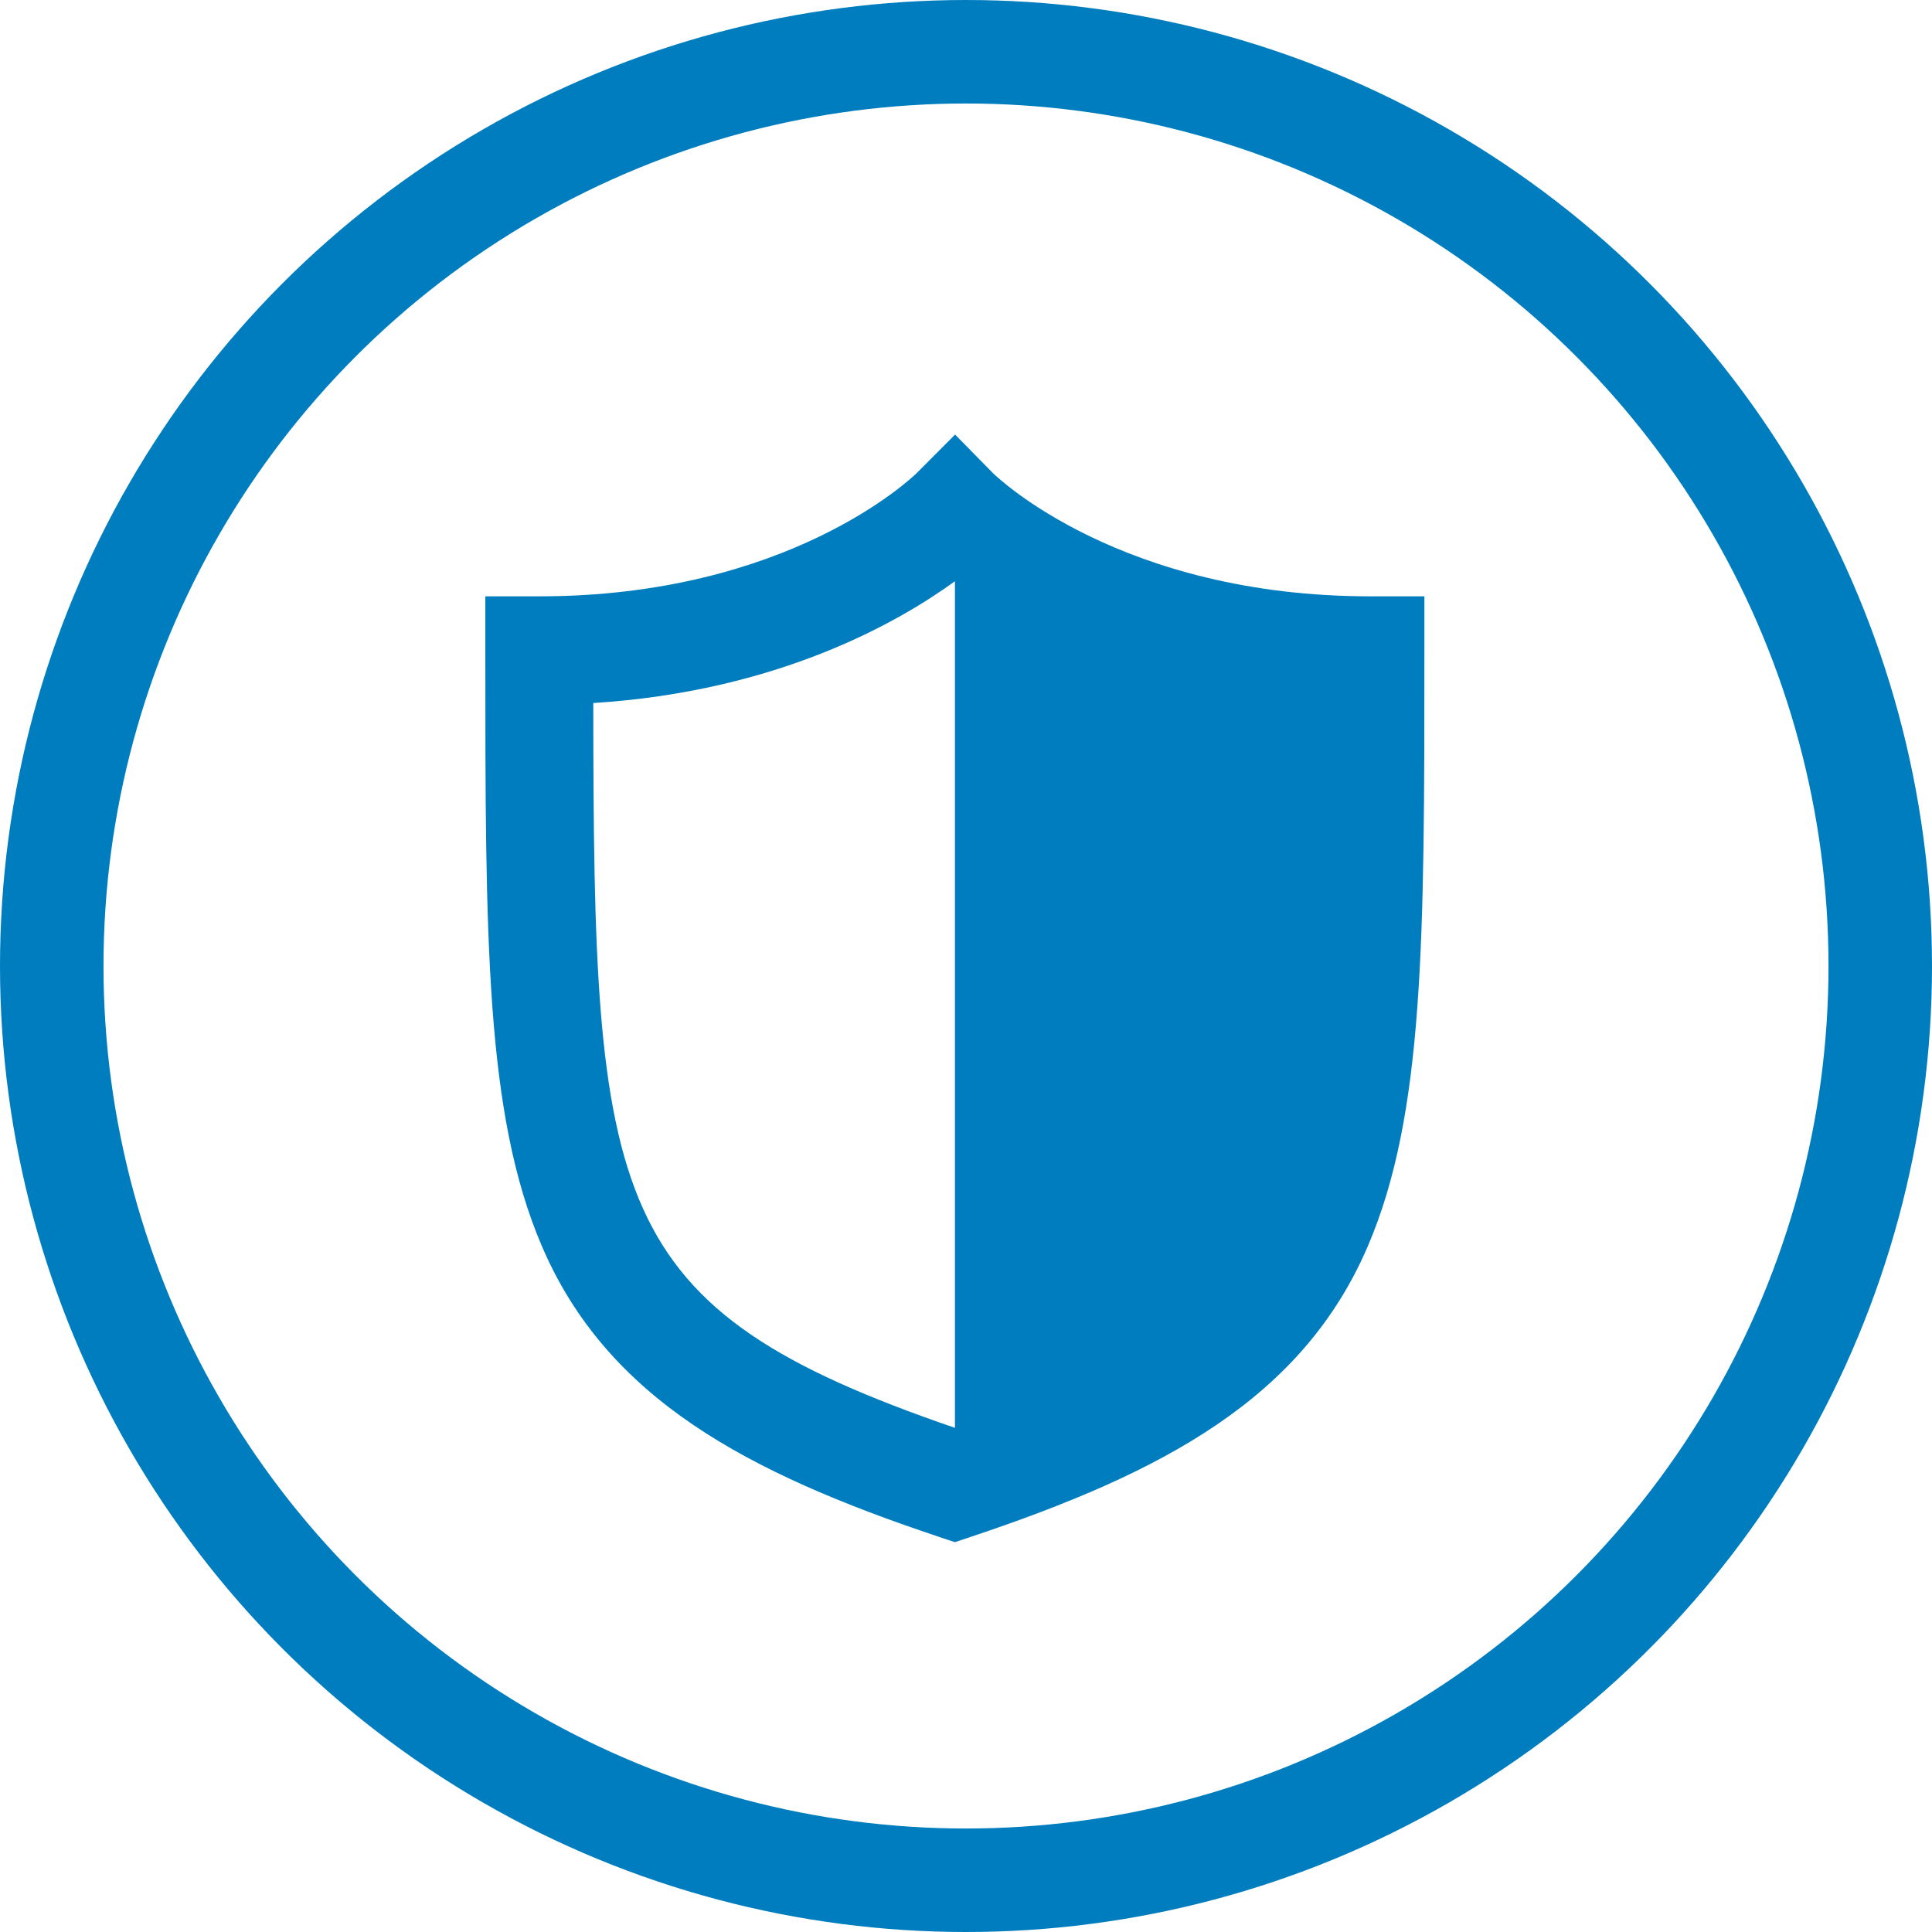
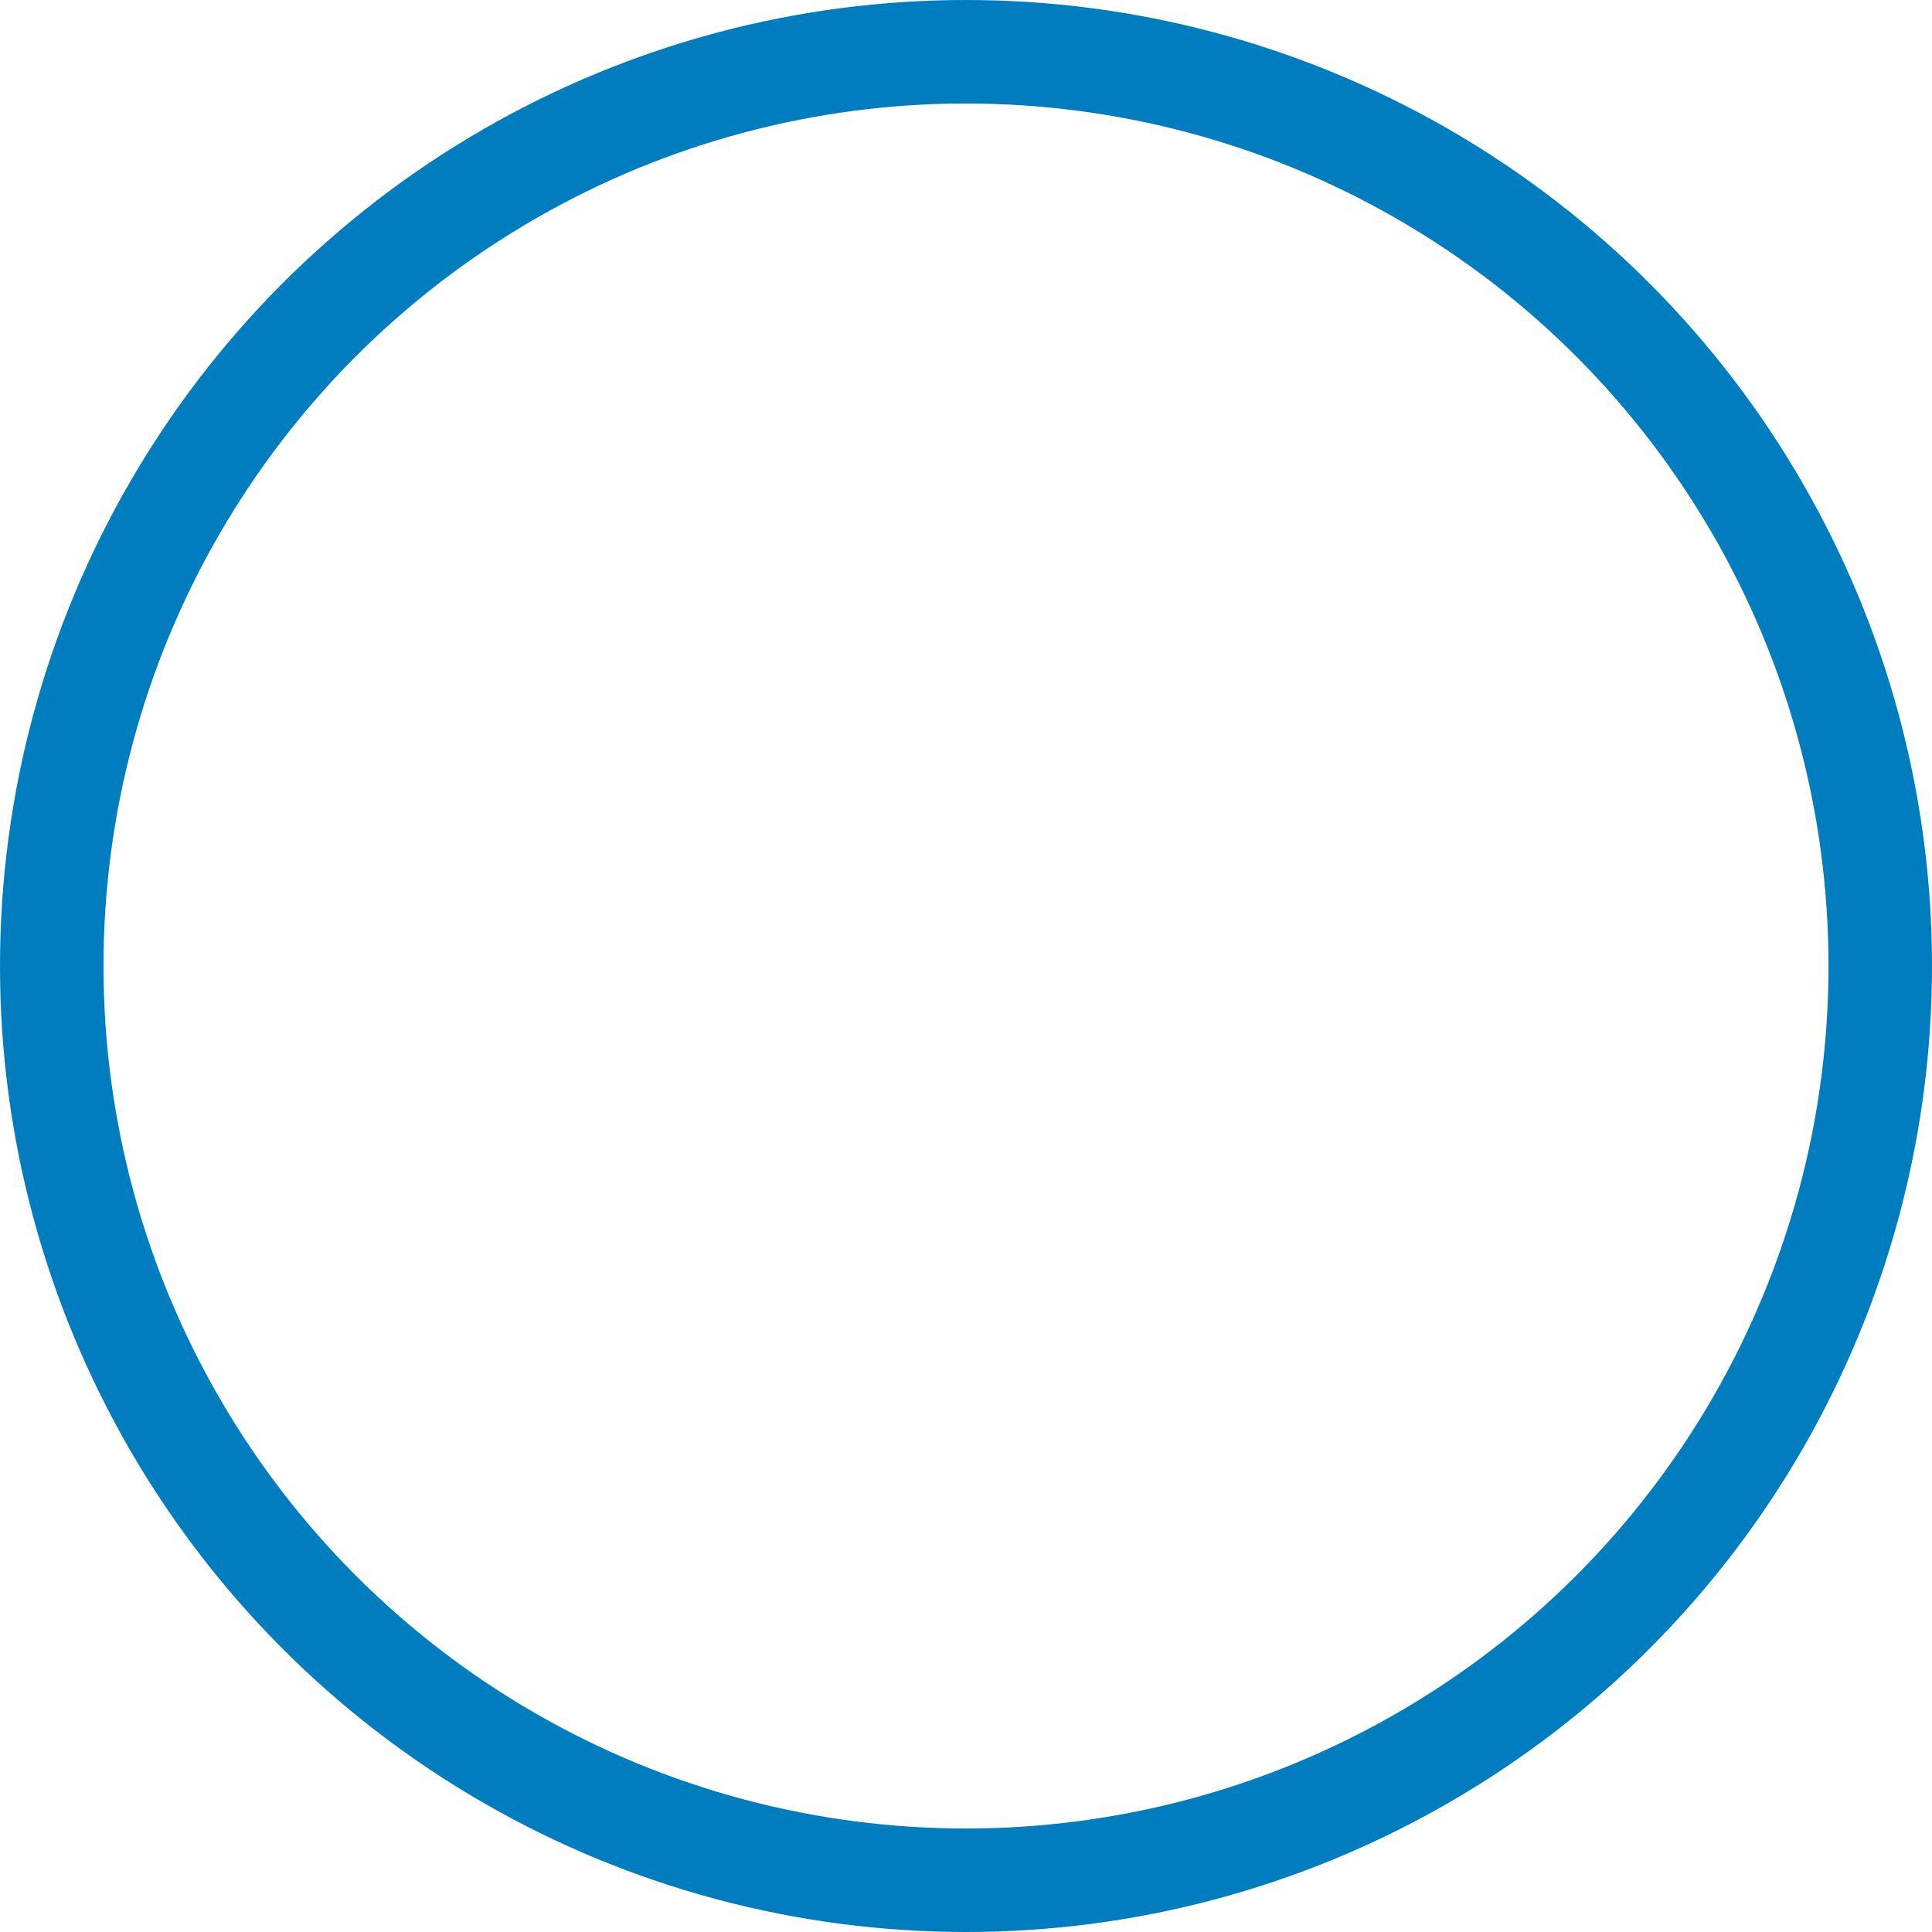
<svg xmlns="http://www.w3.org/2000/svg" width="112px" height="112px" viewBox="0 0 112 112" version="1.1">
  <title>2019-gmf-shared-refpartial-warranty</title>
  <desc>Created with Sketch.</desc>
  <g id="Symbols" stroke="none" stroke-width="1" fill="none" fill-rule="evenodd">
    <g id="ReferencePartial/MOV_Warranty/L-XL" transform="translate(-303, -84)" fill-rule="nonzero">
      <g id="Group-31">
        <g id="2019-gmf-shared-refpartial-warranty" transform="translate(303, 84)">
          <g id="Component/Icons/attributes/large/XL-L/black/warranty" transform="translate(21.156, 22.4)" fill="#007DBE">
-             <path d="M58.289,12.17 L61.417,12.17 L61.417,15.31 C61.417,32.055 61.417,42.16 58.152,49.81 C54.361,58.692 46.229,62.975 35.188,66.671 L34.199,67 L33.211,66.671 C22.166,62.975 14.035,58.692 10.244,49.81 C6.979,42.16 6.979,32.055 6.979,15.31 L6.979,12.17 L10.107,12.17 C24.534,12.17 31.7,5.307 31.998,5.014 L34.211,2.792 L36.409,5.029 C36.695,5.307 43.865,12.17 58.289,12.17 Z M34.199,60.373 L34.202,60.373 L34.202,11.297 C34.277,11.354 34.354,11.408 34.432,11.464 C34.354,11.408 34.274,11.351 34.199,11.297 C30.893,13.698 23.903,17.685 13.237,18.355 C13.258,47.465 13.925,53.414 34.199,60.373 Z" id="Combined-Shape" />
-           </g>
+             </g>
          <circle id="Oval" stroke="#007DBE" stroke-width="6" cx="56" cy="56" r="53" />
        </g>
      </g>
    </g>
  </g>
</svg>